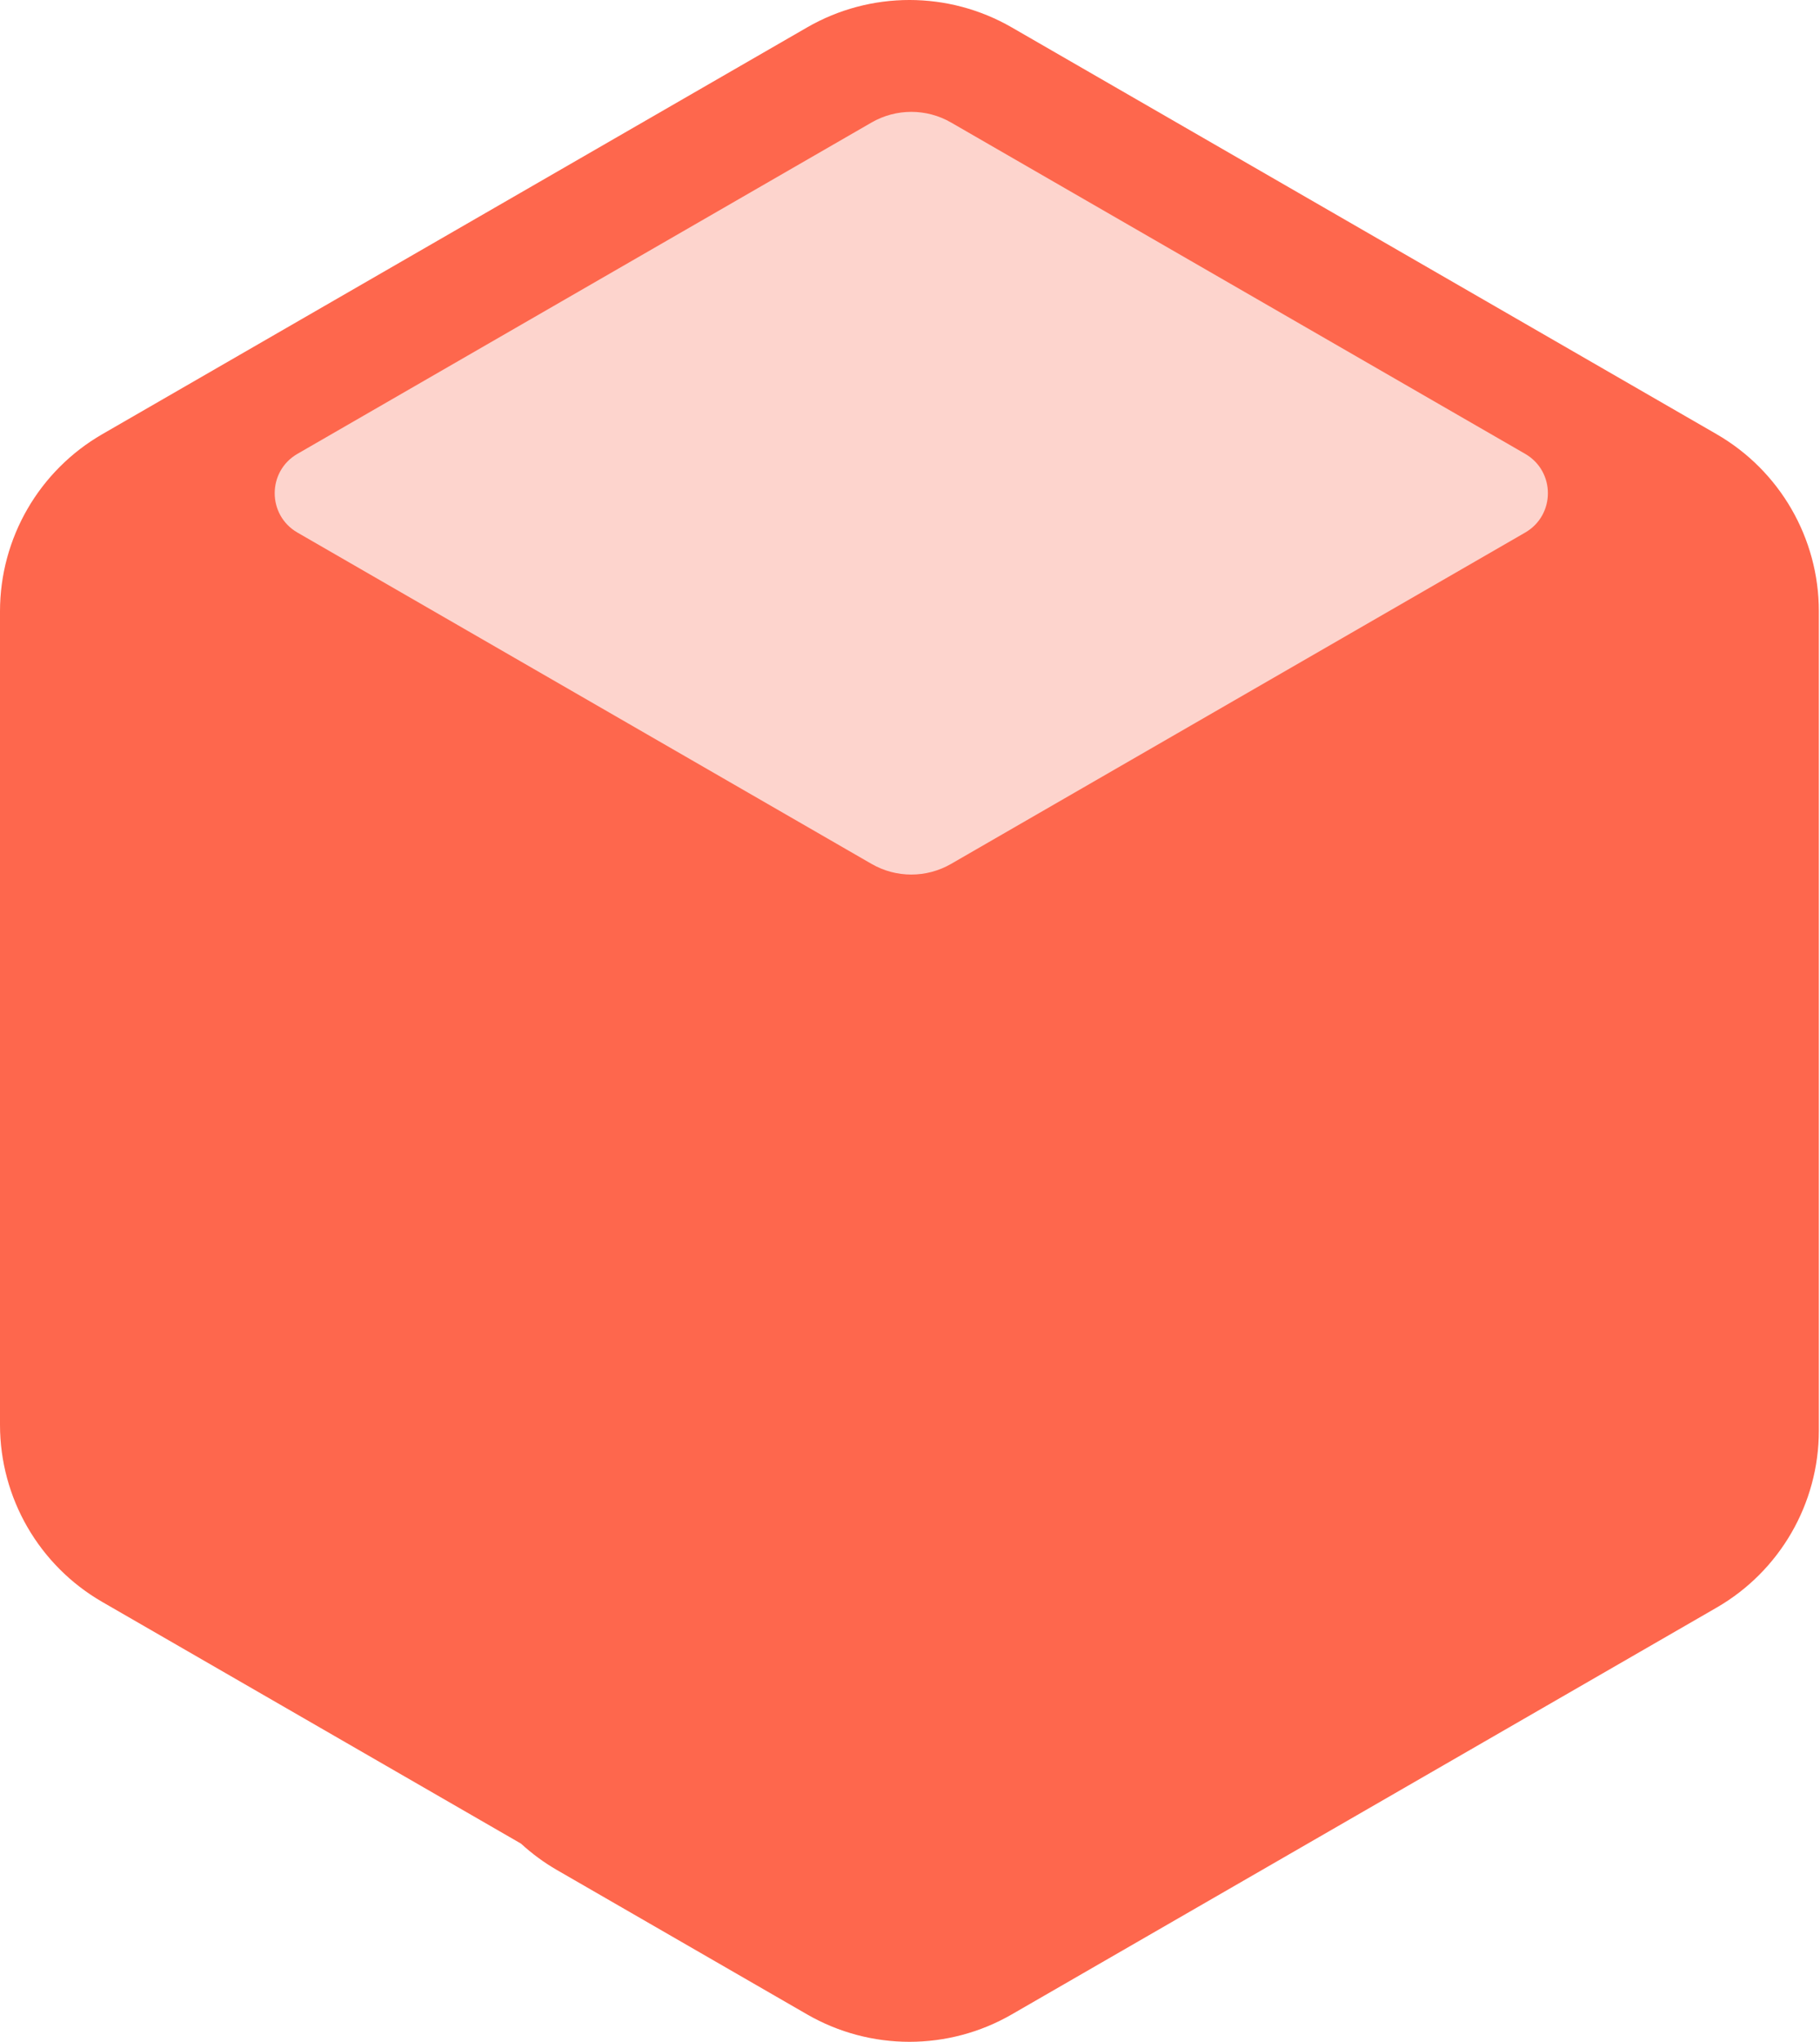
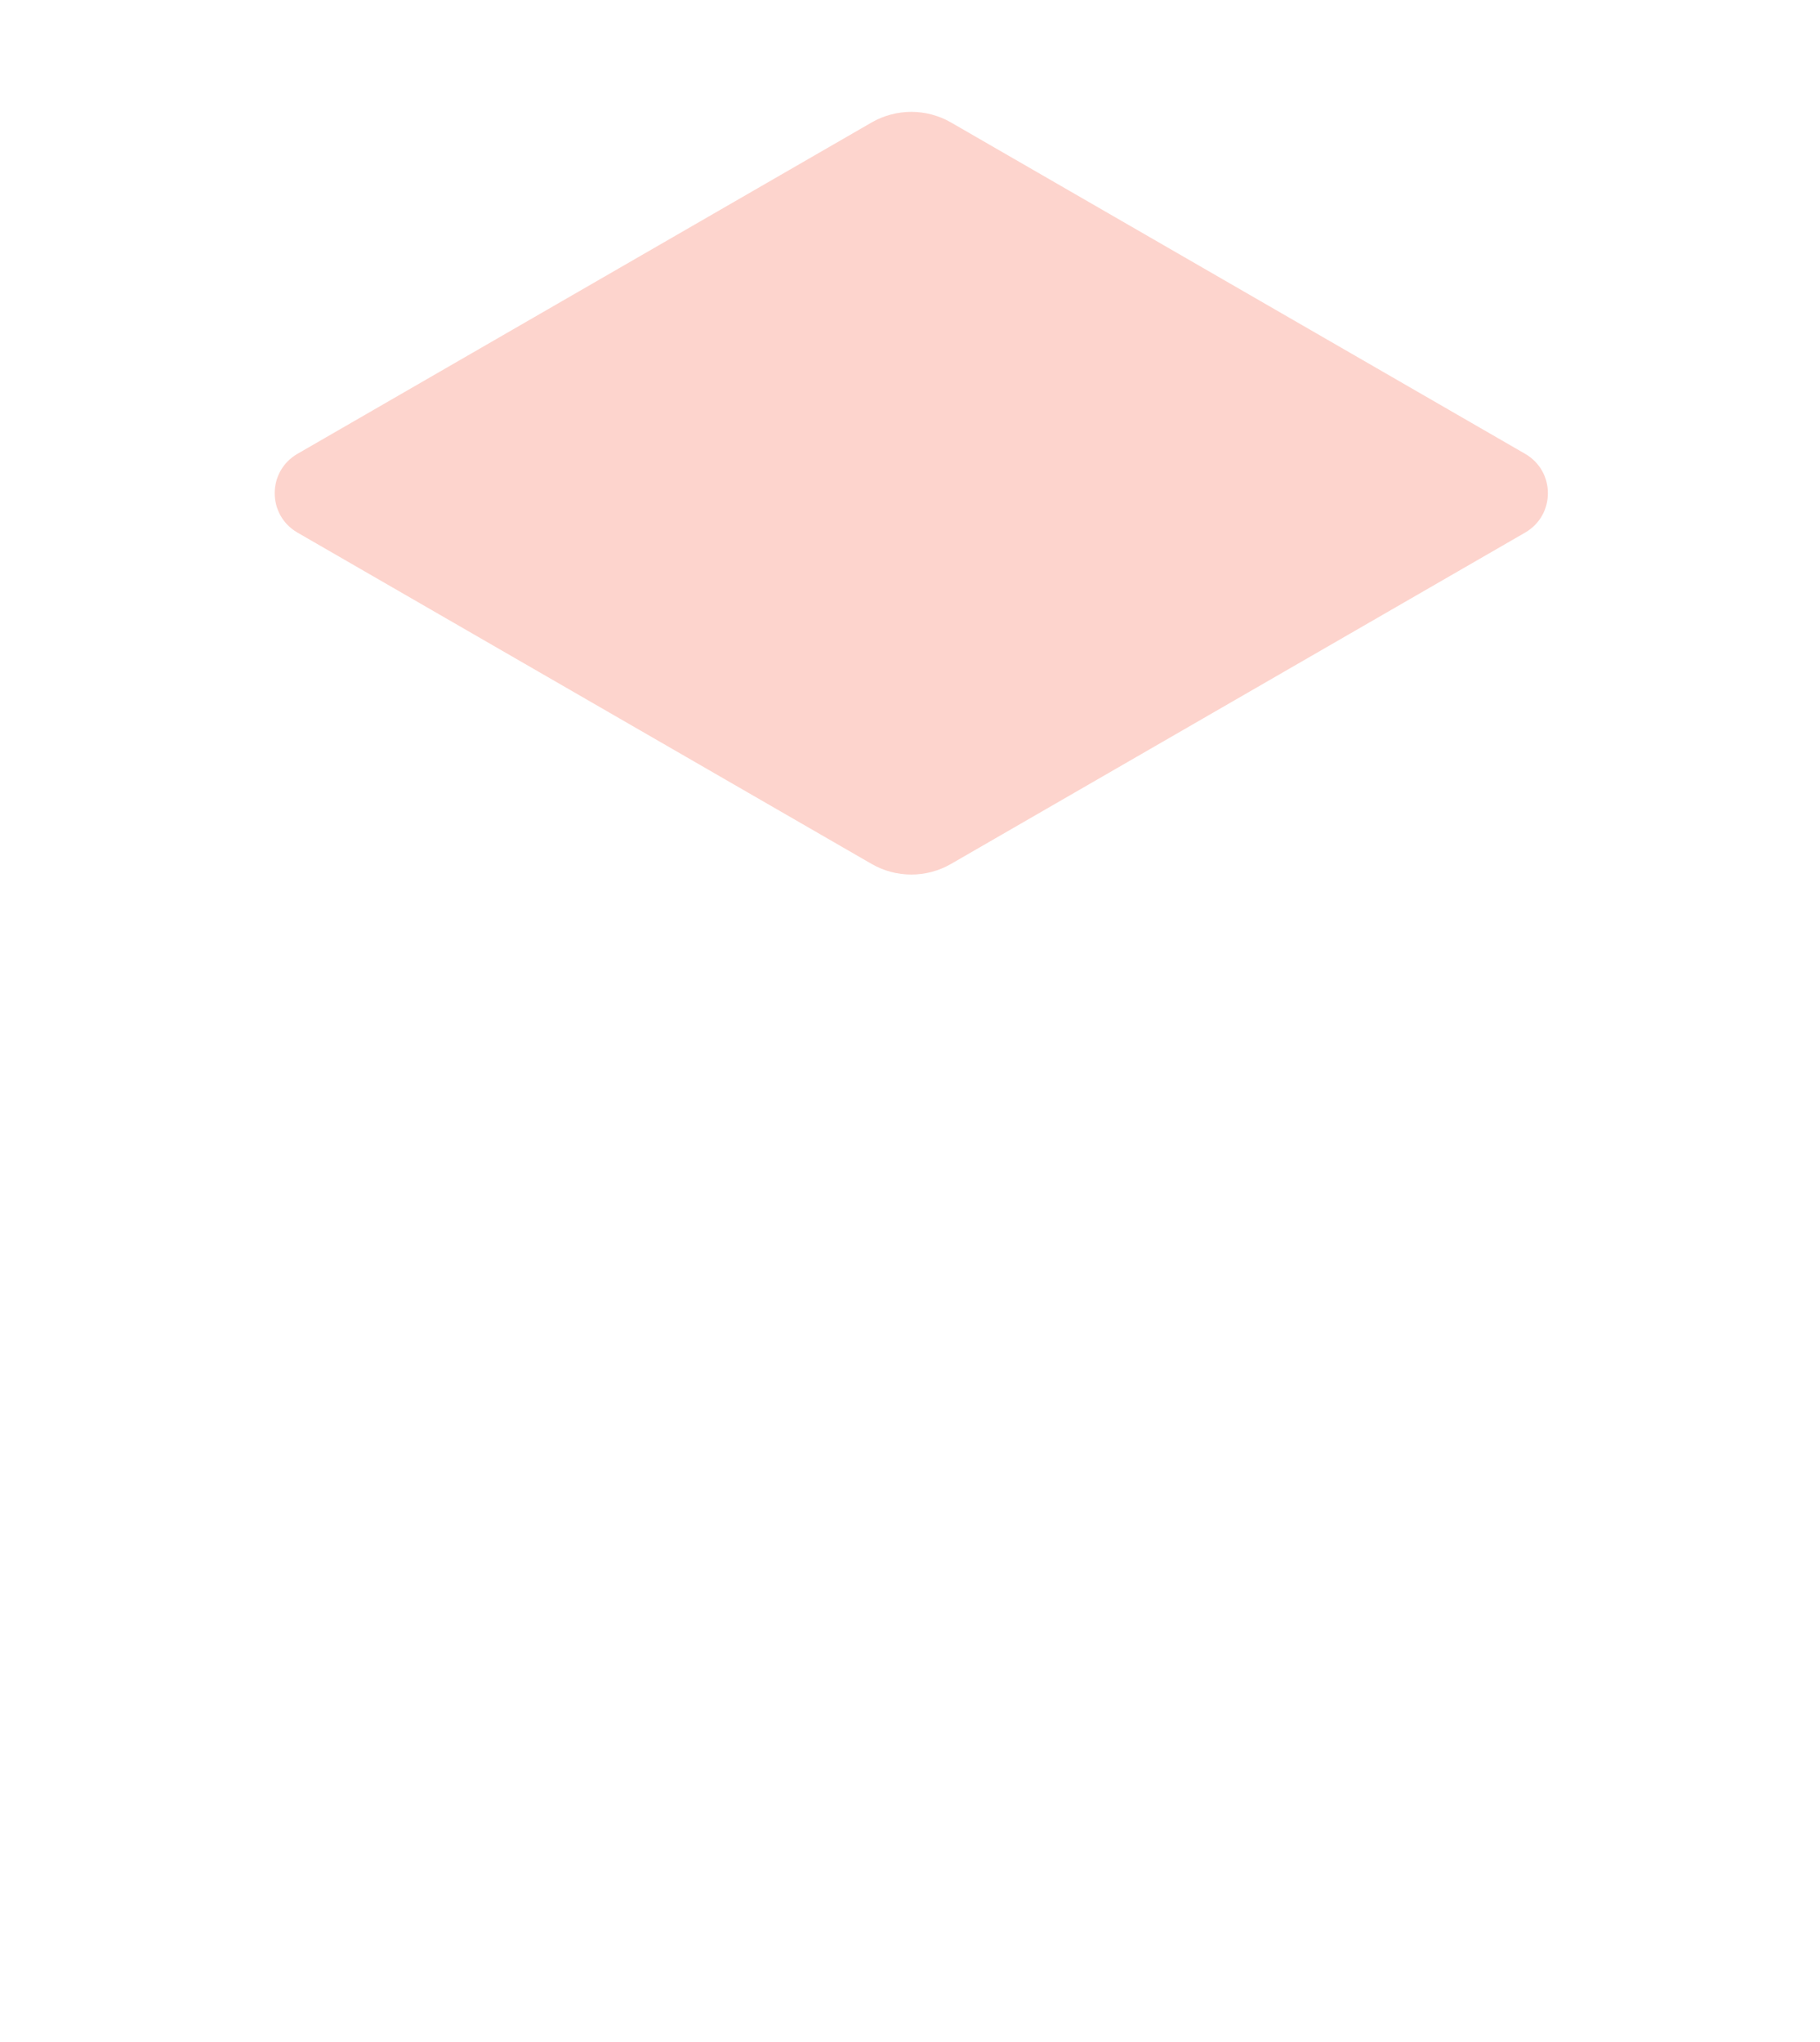
<svg xmlns="http://www.w3.org/2000/svg" width="107" height="120" viewBox="0 0 107 120" fill="none">
-   <path d="M100.919 25.516L59.482 1.61C55.76 -0.537 51.173 -0.537 47.452 1.61L6.015 25.517C2.292 27.665 0 31.633 0 35.928V83.74C0 88.034 2.292 92.003 6.015 94.15L30.627 108.35C31.269 108.938 31.977 109.462 32.749 109.907L47.452 118.39C51.175 120.537 55.761 120.537 59.482 118.39L100.918 94.484C104.641 92.337 106.933 88.368 106.933 84.074V35.926C106.933 31.632 104.641 27.663 100.918 25.516H100.919Z" fill="#FE674D" />
  <path d="M51.238 7.201L17.487 26.673C15.705 27.701 15.705 30.272 17.487 31.3L51.238 50.772C52.686 51.608 54.469 51.608 55.916 50.772L89.666 31.3C91.448 30.272 91.448 27.701 89.666 26.673L55.916 7.201C54.469 6.365 52.686 6.365 51.238 7.201Z" fill="#FDD4CD" />
</svg>